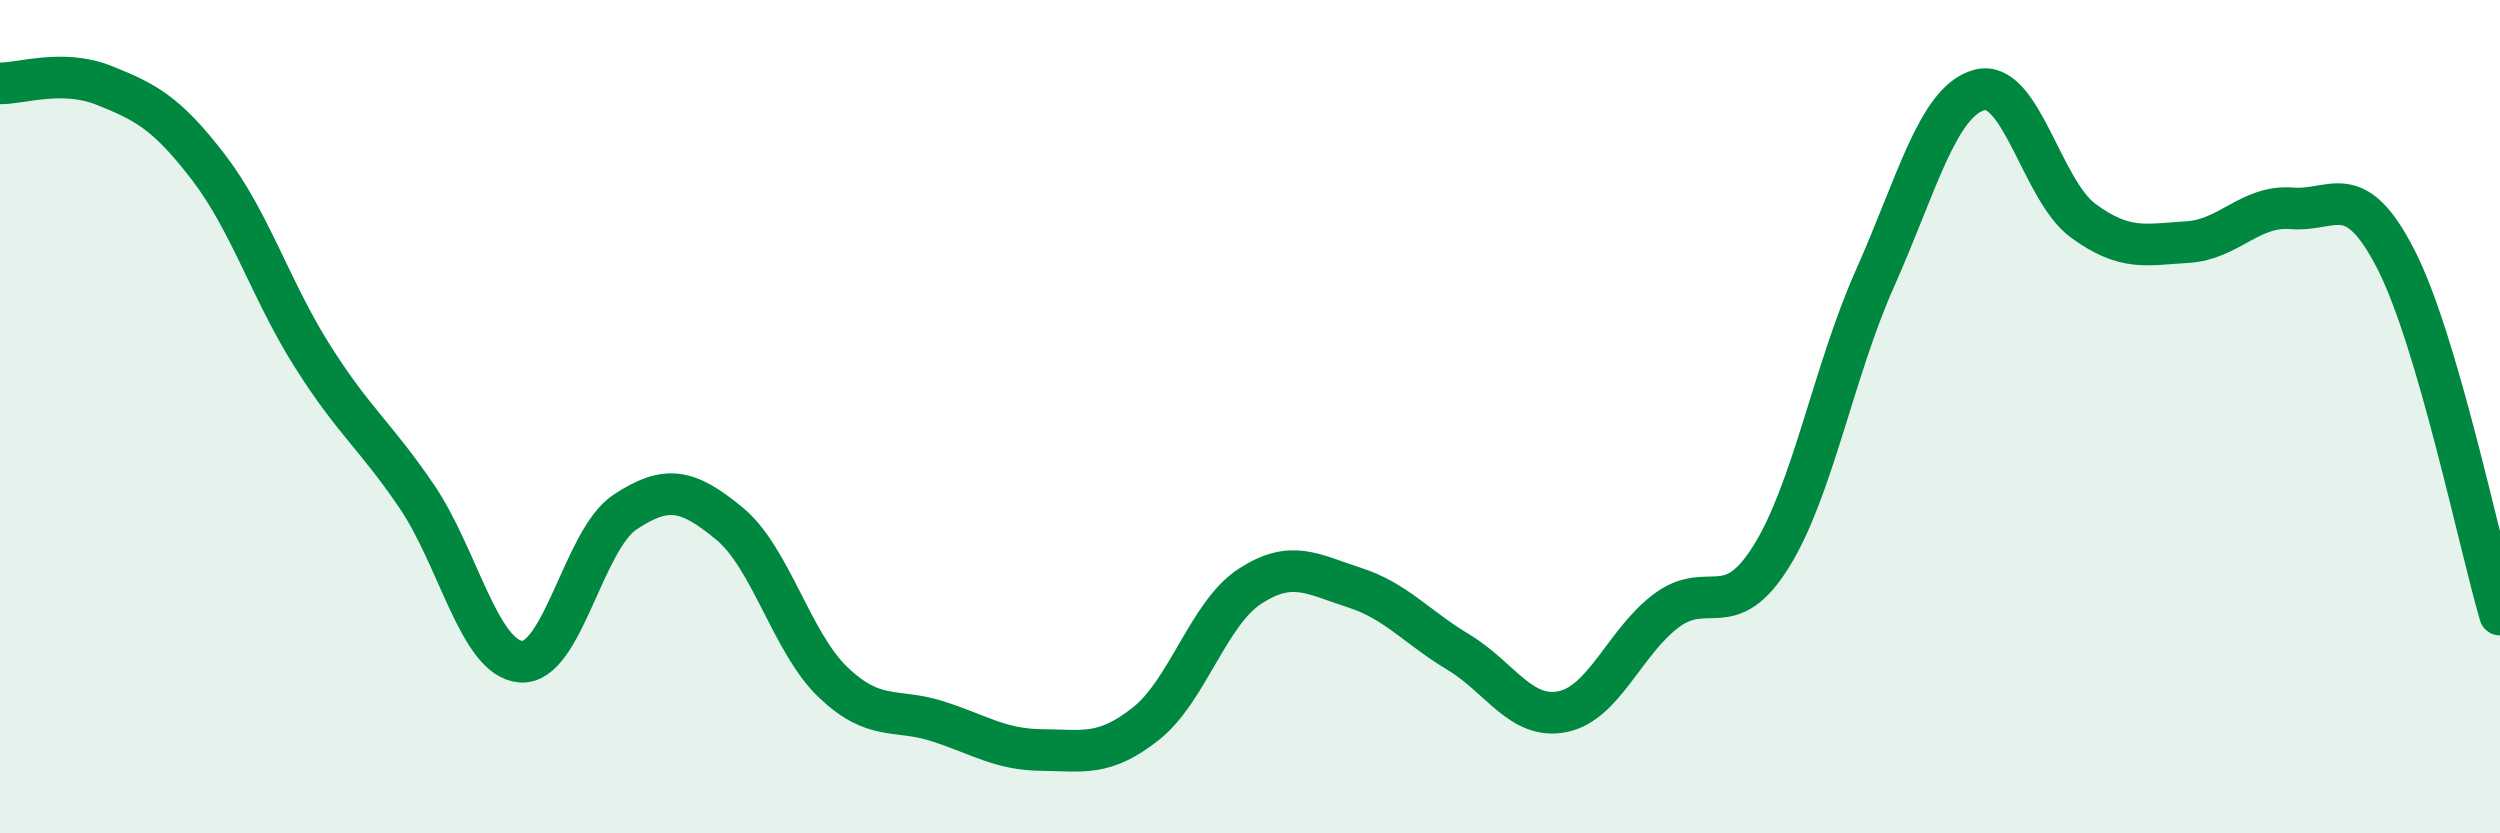
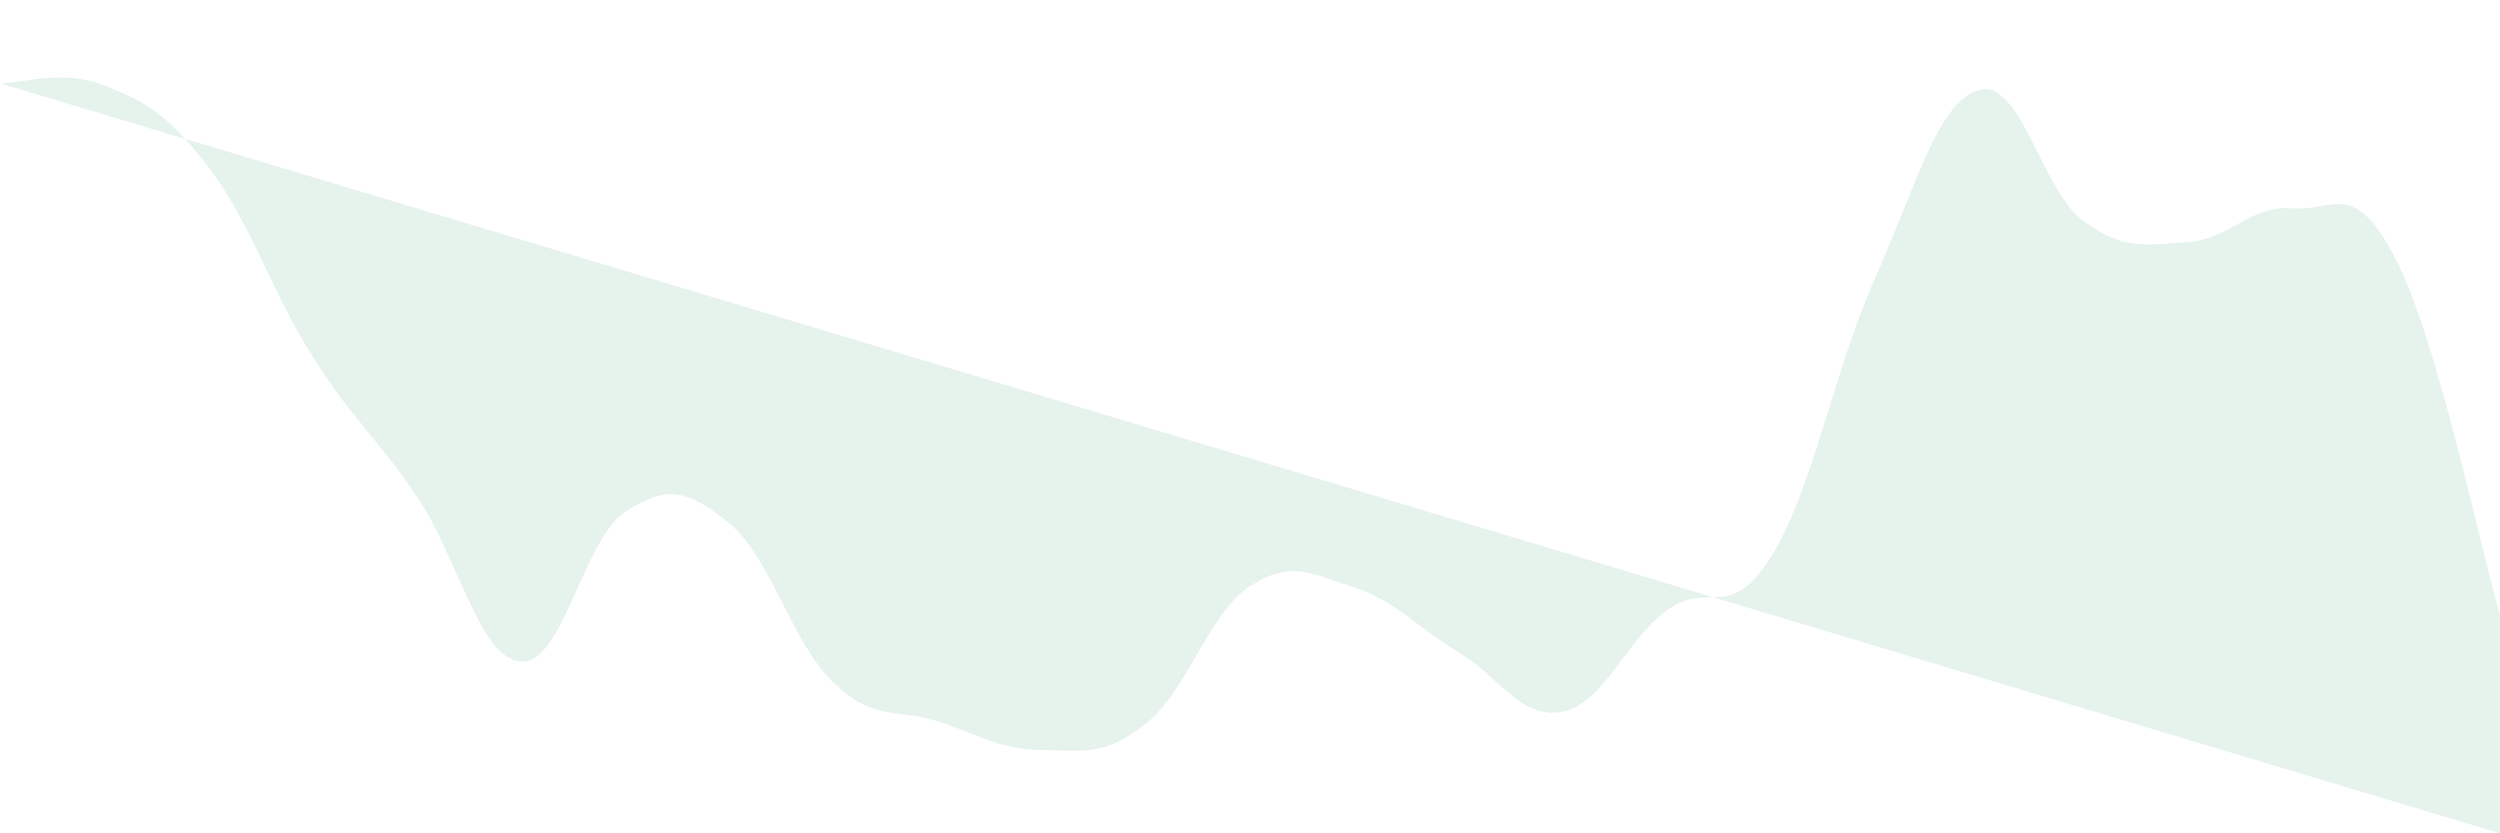
<svg xmlns="http://www.w3.org/2000/svg" width="60" height="20" viewBox="0 0 60 20">
-   <path d="M 0,2 C 0.5,2.01 1.5,1.65 2.5,2.05 C 3.5,2.45 4,2.71 5,4.01 C 6,5.31 6.5,6.97 7.5,8.55 C 8.5,10.13 9,10.44 10,11.91 C 11,13.38 11.5,15.8 12.5,15.88 C 13.5,15.96 14,12.95 15,12.29 C 16,11.63 16.5,11.74 17.5,12.56 C 18.5,13.38 19,15.43 20,16.38 C 21,17.33 21.5,16.99 22.5,17.31 C 23.5,17.63 24,17.99 25,18 C 26,18.01 26.5,18.16 27.5,17.37 C 28.5,16.58 29,14.72 30,14.07 C 31,13.42 31.5,13.78 32.5,14.1 C 33.5,14.42 34,15.05 35,15.65 C 36,16.25 36.5,17.28 37.5,17.08 C 38.5,16.88 39,15.39 40,14.65 C 41,13.91 41.5,14.96 42.5,13.37 C 43.5,11.78 44,8.92 45,6.68 C 46,4.44 46.5,2.44 47.5,2.16 C 48.5,1.88 49,4.57 50,5.3 C 51,6.03 51.5,5.87 52.5,5.81 C 53.5,5.75 54,4.92 55,5 C 56,5.08 56.5,4.27 57.5,6.22 C 58.5,8.17 59.5,13.04 60,14.75L60 20L0 20Z" fill="#008740" opacity="0.1" stroke-linecap="round" stroke-linejoin="round" />
-   <path d="M 0,2 C 0.5,2.01 1.5,1.65 2.5,2.05 C 3.5,2.45 4,2.71 5,4.01 C 6,5.31 6.5,6.97 7.5,8.55 C 8.5,10.13 9,10.44 10,11.91 C 11,13.38 11.5,15.8 12.5,15.88 C 13.5,15.96 14,12.95 15,12.29 C 16,11.63 16.5,11.74 17.5,12.56 C 18.5,13.38 19,15.43 20,16.38 C 21,17.33 21.5,16.99 22.5,17.31 C 23.5,17.63 24,17.99 25,18 C 26,18.01 26.5,18.16 27.5,17.37 C 28.5,16.58 29,14.72 30,14.07 C 31,13.42 31.5,13.78 32.5,14.1 C 33.5,14.42 34,15.05 35,15.65 C 36,16.25 36.5,17.28 37.5,17.08 C 38.5,16.88 39,15.39 40,14.65 C 41,13.91 41.5,14.96 42.5,13.37 C 43.5,11.78 44,8.92 45,6.68 C 46,4.44 46.5,2.44 47.5,2.16 C 48.5,1.88 49,4.57 50,5.3 C 51,6.03 51.5,5.87 52.5,5.81 C 53.5,5.75 54,4.92 55,5 C 56,5.08 56.5,4.27 57.5,6.22 C 58.5,8.17 59.5,13.04 60,14.75" stroke="#008740" stroke-width="1" fill="none" stroke-linecap="round" stroke-linejoin="round" />
+   <path d="M 0,2 C 0.5,2.01 1.5,1.65 2.5,2.05 C 3.5,2.45 4,2.71 5,4.01 C 6,5.31 6.5,6.97 7.5,8.55 C 8.5,10.13 9,10.44 10,11.91 C 11,13.38 11.5,15.8 12.5,15.88 C 13.5,15.96 14,12.95 15,12.29 C 16,11.63 16.5,11.74 17.5,12.56 C 18.5,13.38 19,15.43 20,16.38 C 21,17.33 21.5,16.99 22.5,17.31 C 23.5,17.63 24,17.99 25,18 C 26,18.01 26.5,18.16 27.5,17.37 C 28.5,16.58 29,14.72 30,14.07 C 31,13.42 31.5,13.78 32.5,14.1 C 33.5,14.42 34,15.05 35,15.65 C 36,16.25 36.5,17.28 37.5,17.08 C 38.5,16.88 39,15.39 40,14.65 C 41,13.91 41.5,14.96 42.5,13.37 C 43.5,11.78 44,8.92 45,6.68 C 46,4.44 46.5,2.44 47.5,2.16 C 48.5,1.88 49,4.57 50,5.3 C 51,6.03 51.5,5.87 52.5,5.81 C 53.5,5.75 54,4.92 55,5 C 56,5.08 56.5,4.27 57.5,6.22 C 58.5,8.17 59.5,13.04 60,14.75L60 20Z" fill="#008740" opacity="0.1" stroke-linecap="round" stroke-linejoin="round" />
</svg>